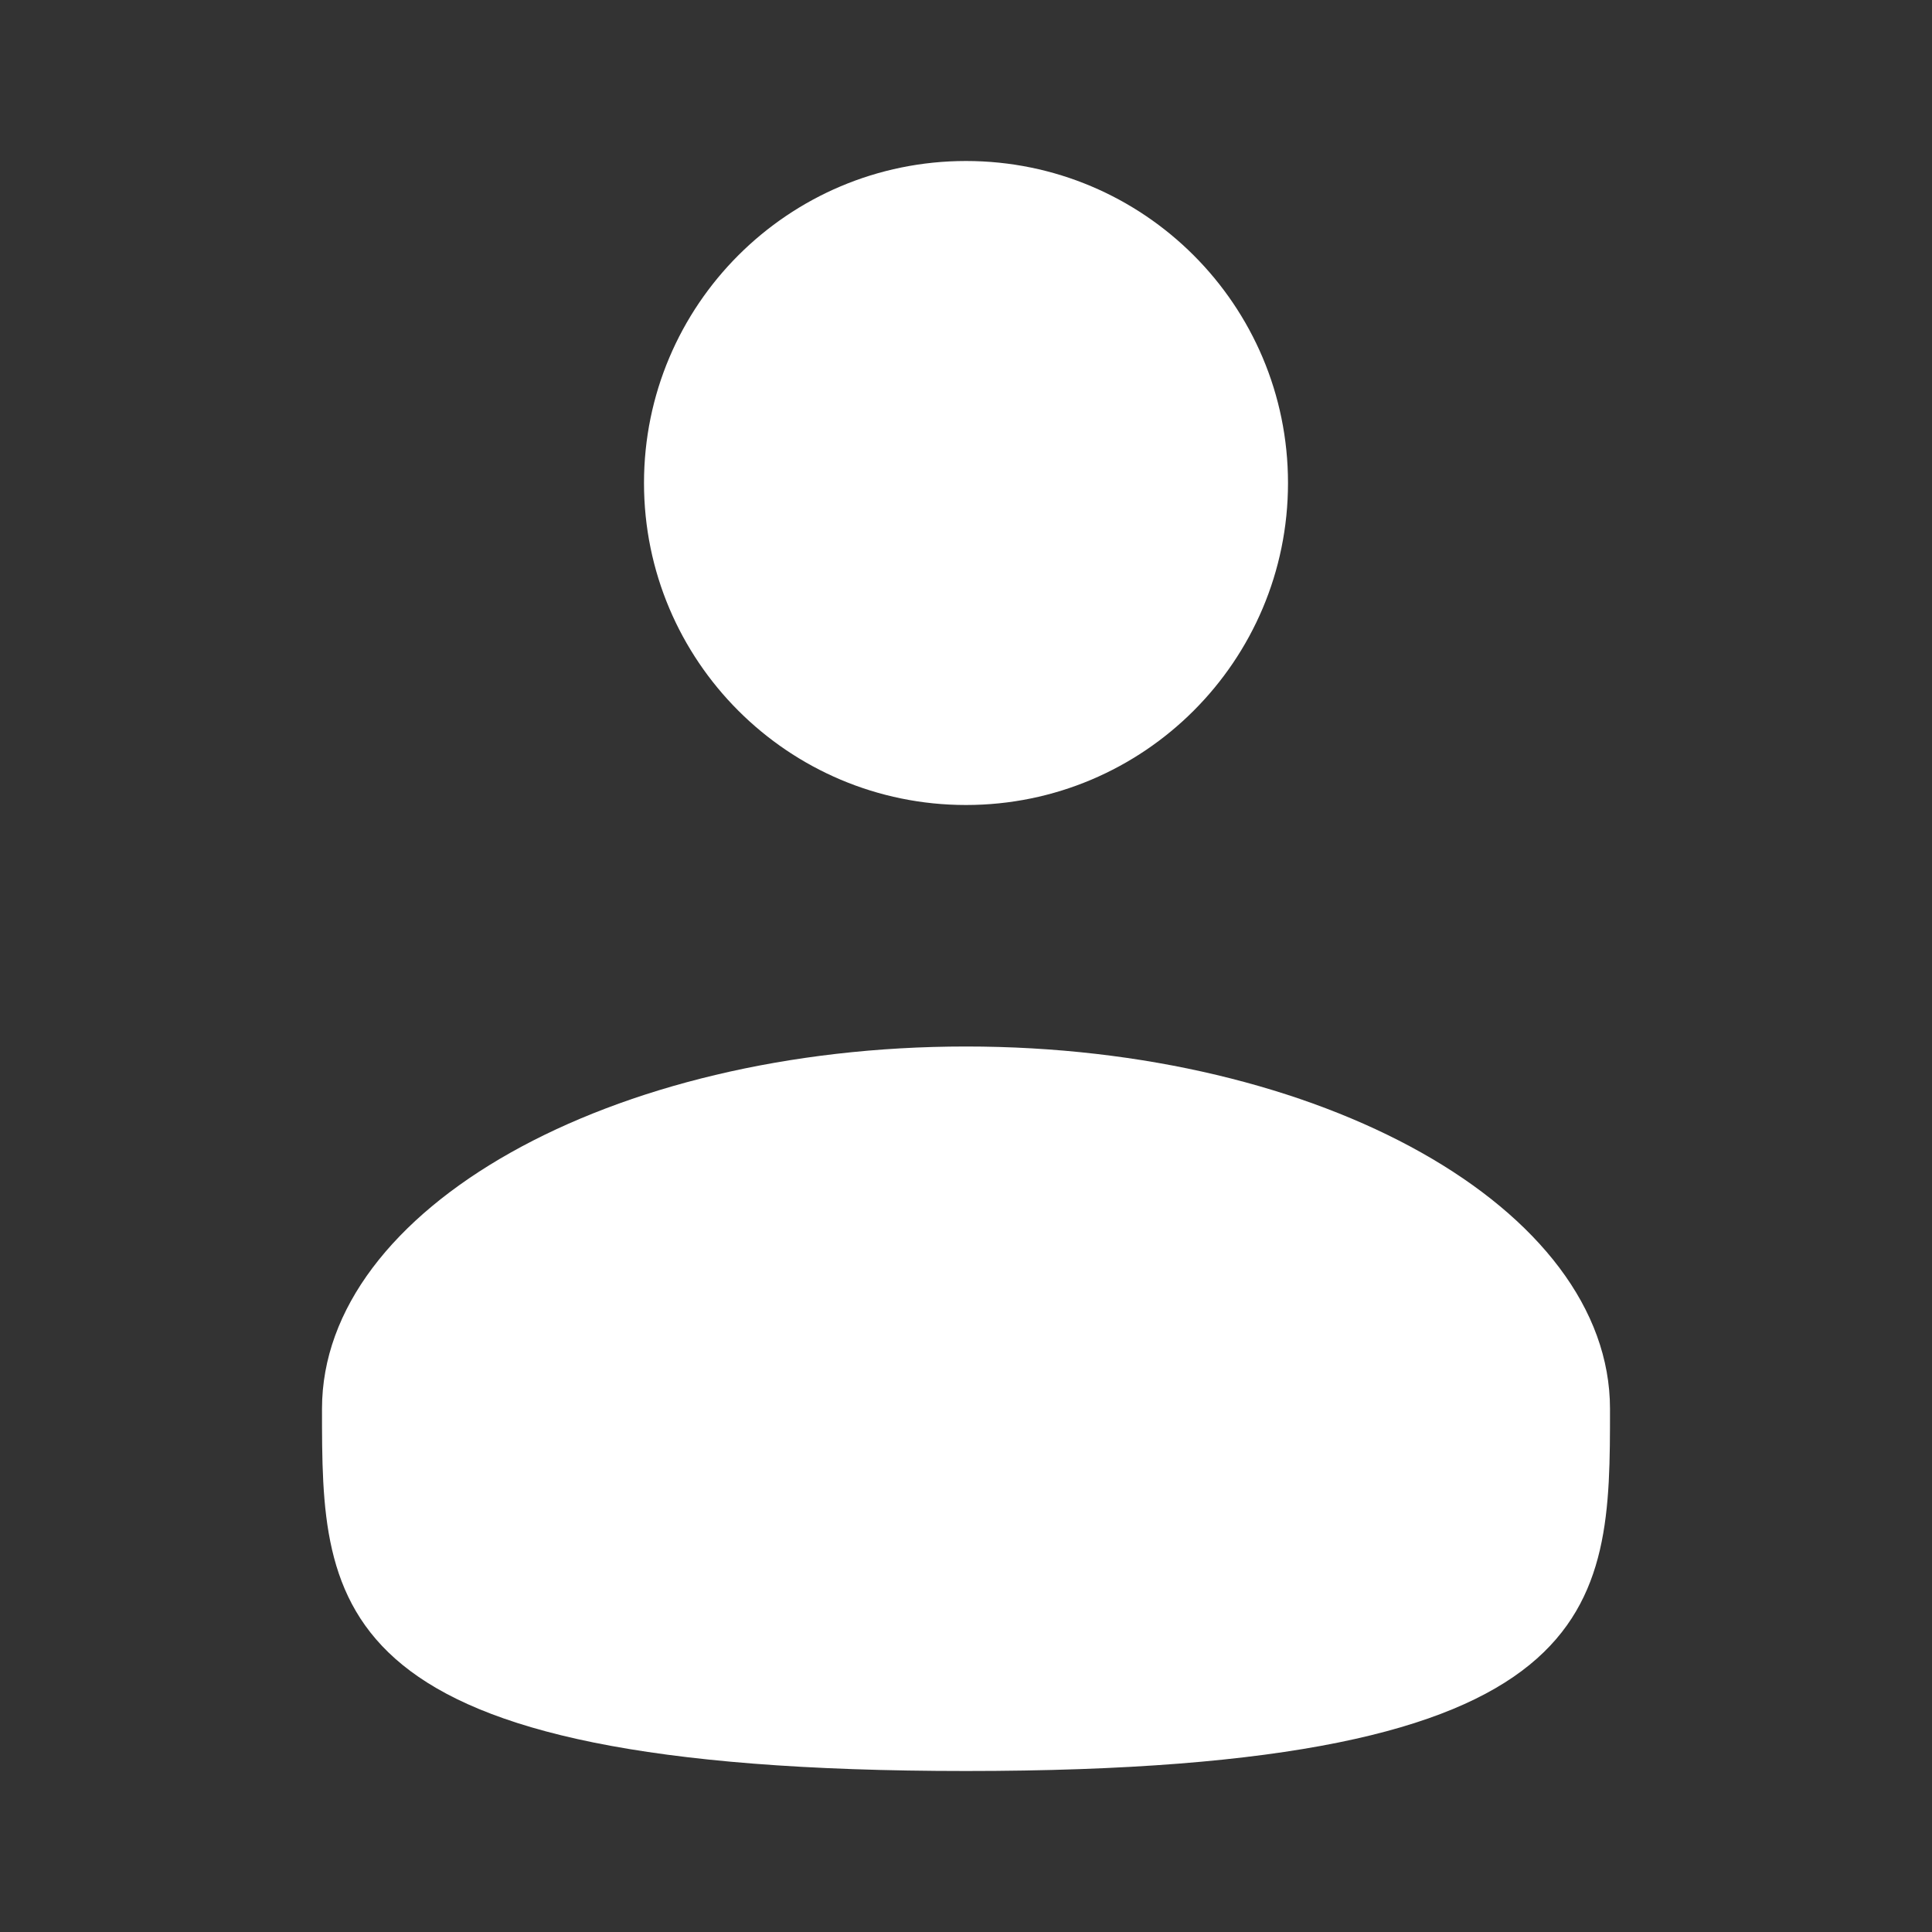
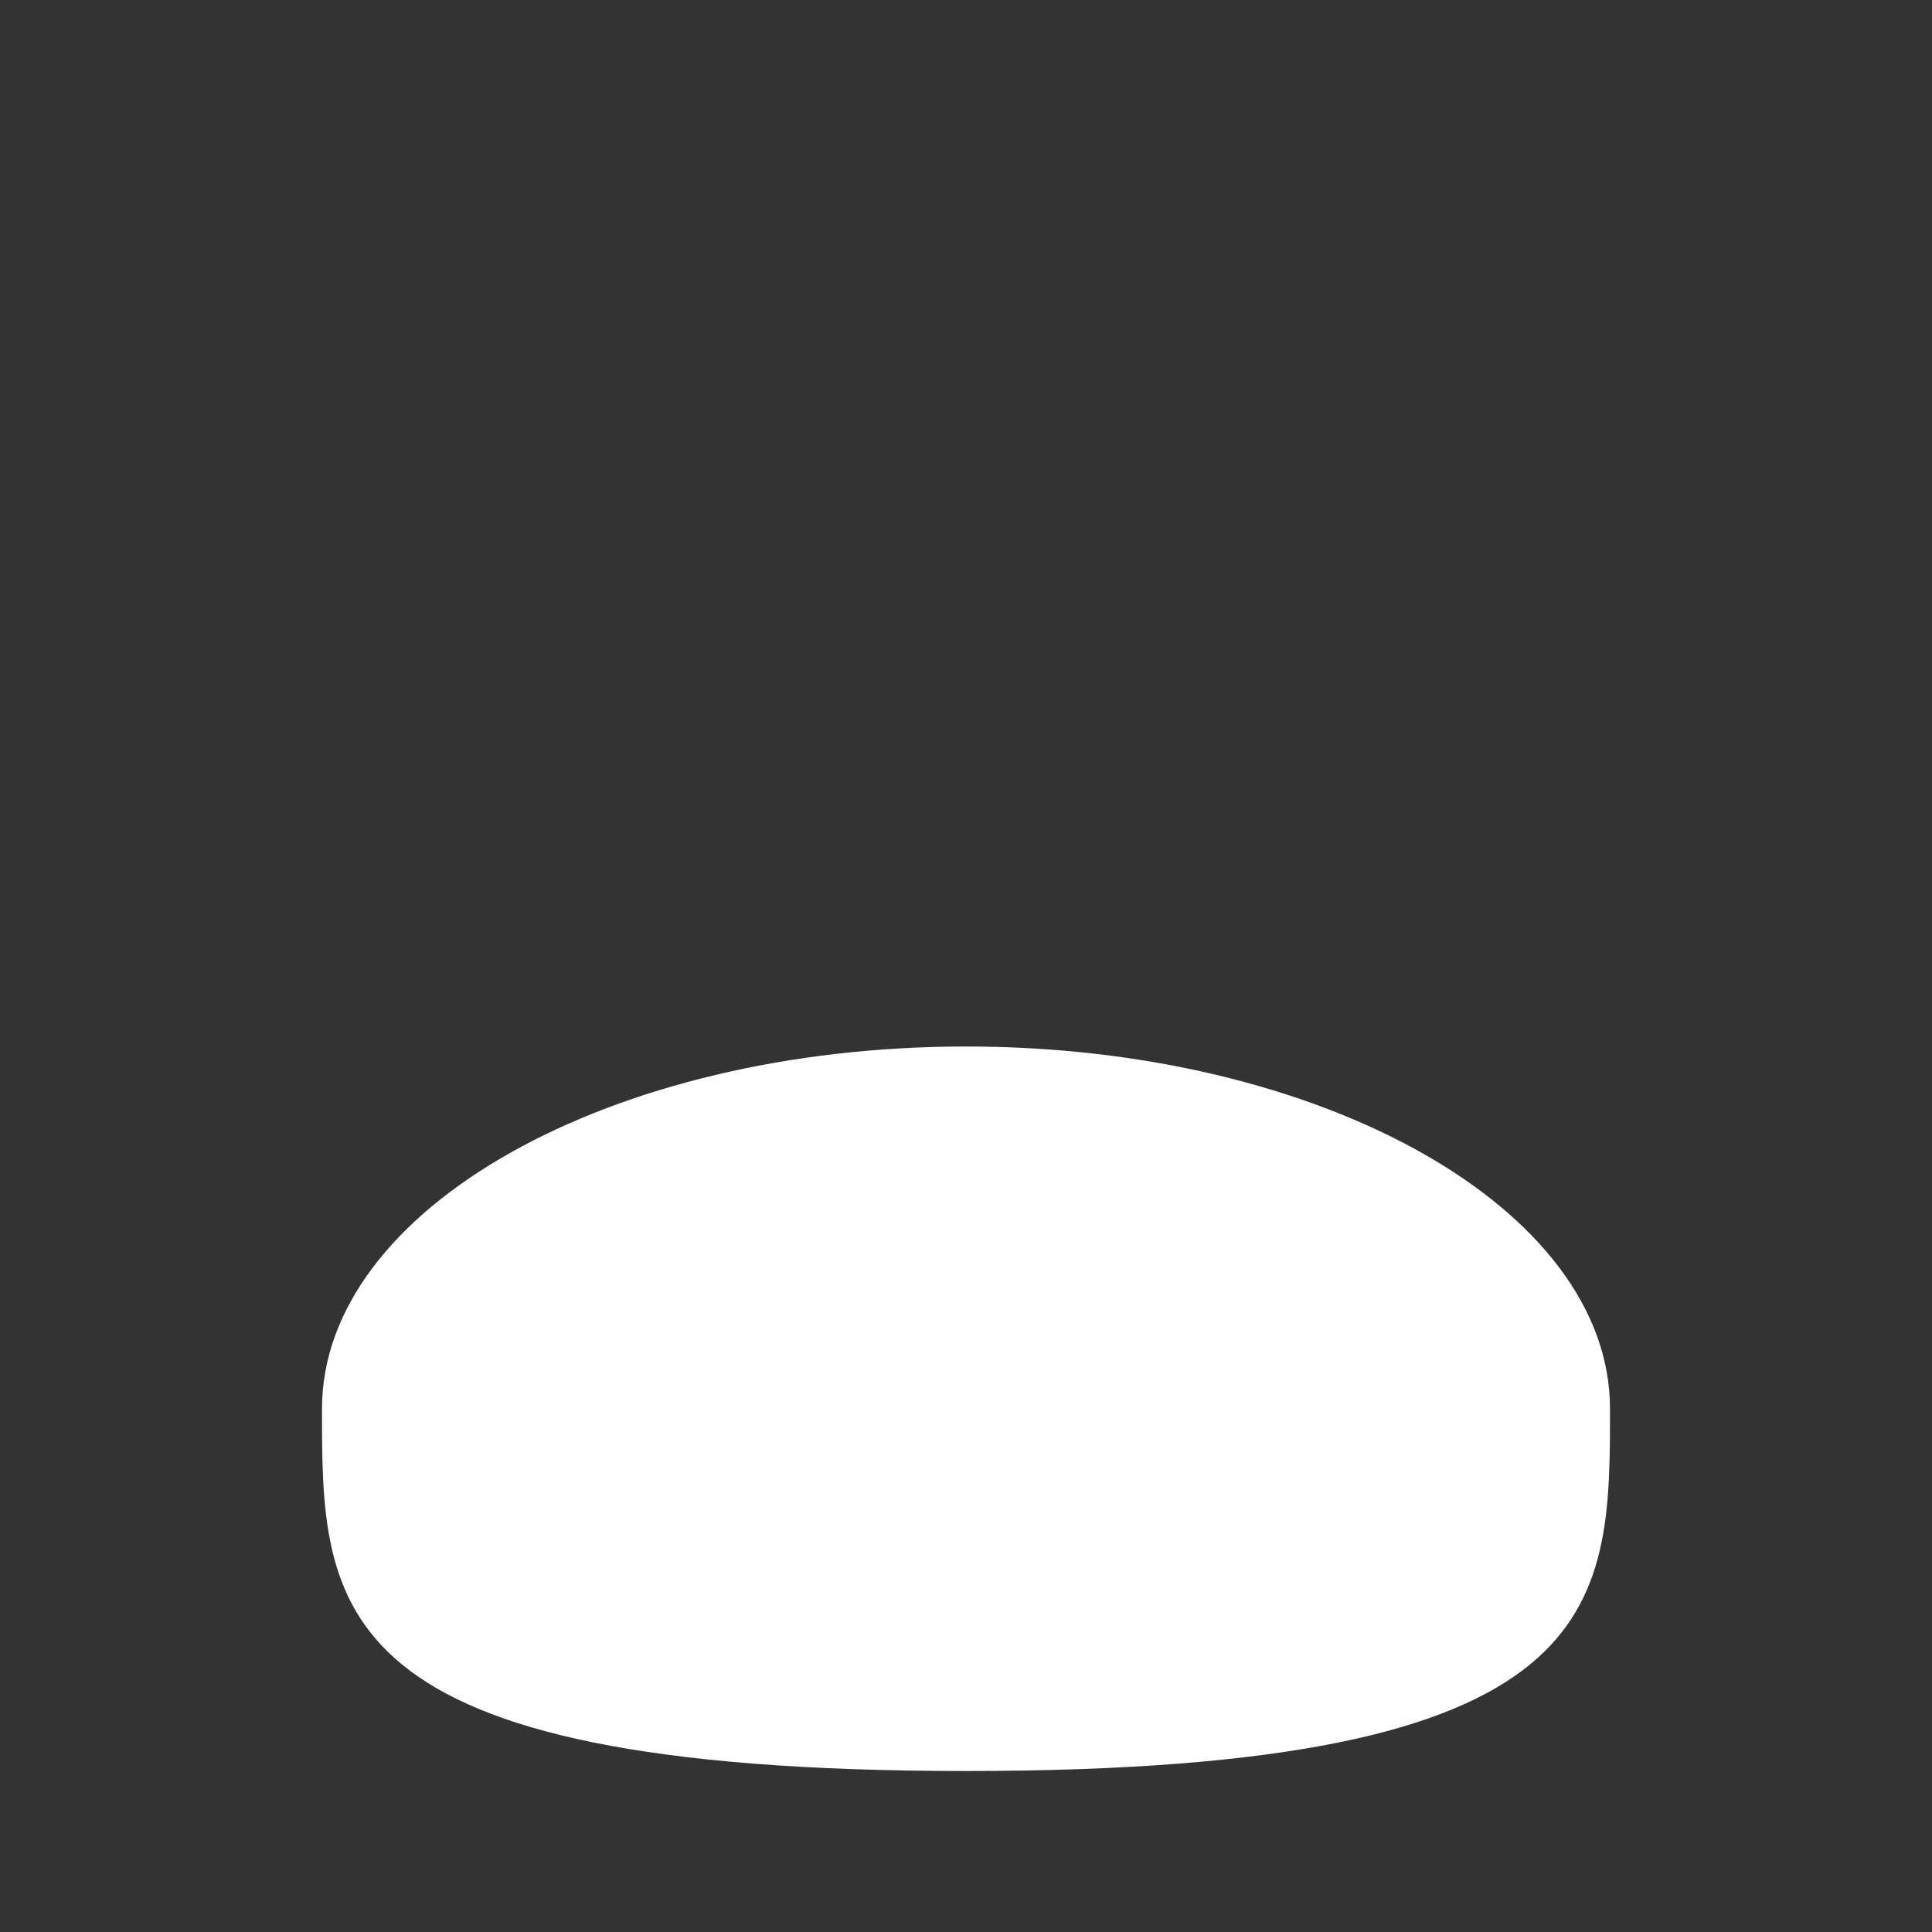
<svg xmlns="http://www.w3.org/2000/svg" width="30" height="30" viewBox="0 0 30 30" fill="none">
  <rect x="0" y="0" width="30" height="30" fill="#333333" stroke="none" />
-   <path d="M15 12.5C17.761 12.5 20 10.261 20 7.5C20 4.739 17.761 2.5 15 2.5C12.239 2.5 10 4.739 10 7.5C10 10.261 12.239 12.5 15 12.5Z" fill="white" />
  <path d="M25 21.875C25 24.981 25 27.5 15 27.5C5 27.5 5 24.981 5 21.875C5 18.769 9.477 16.25 15 16.25C20.523 16.25 25 18.769 25 21.875Z" fill="white" />
</svg>